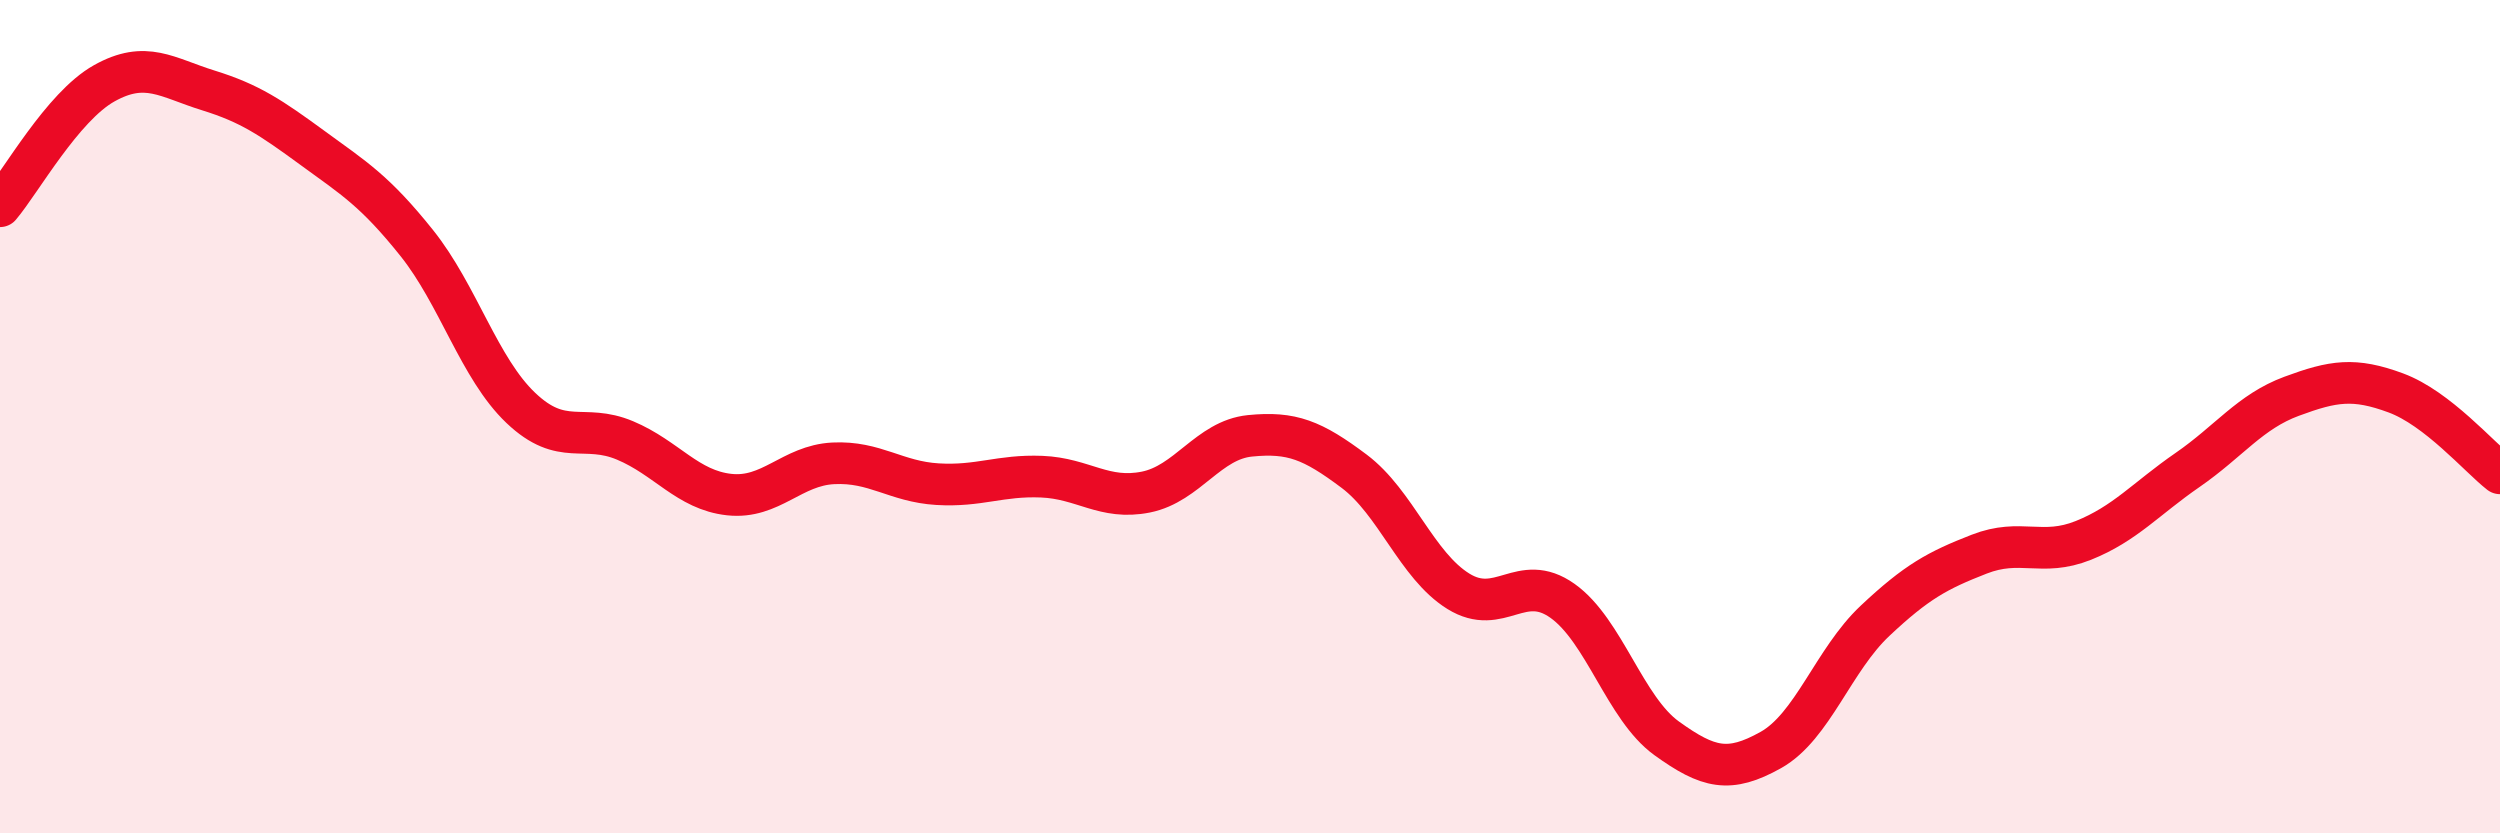
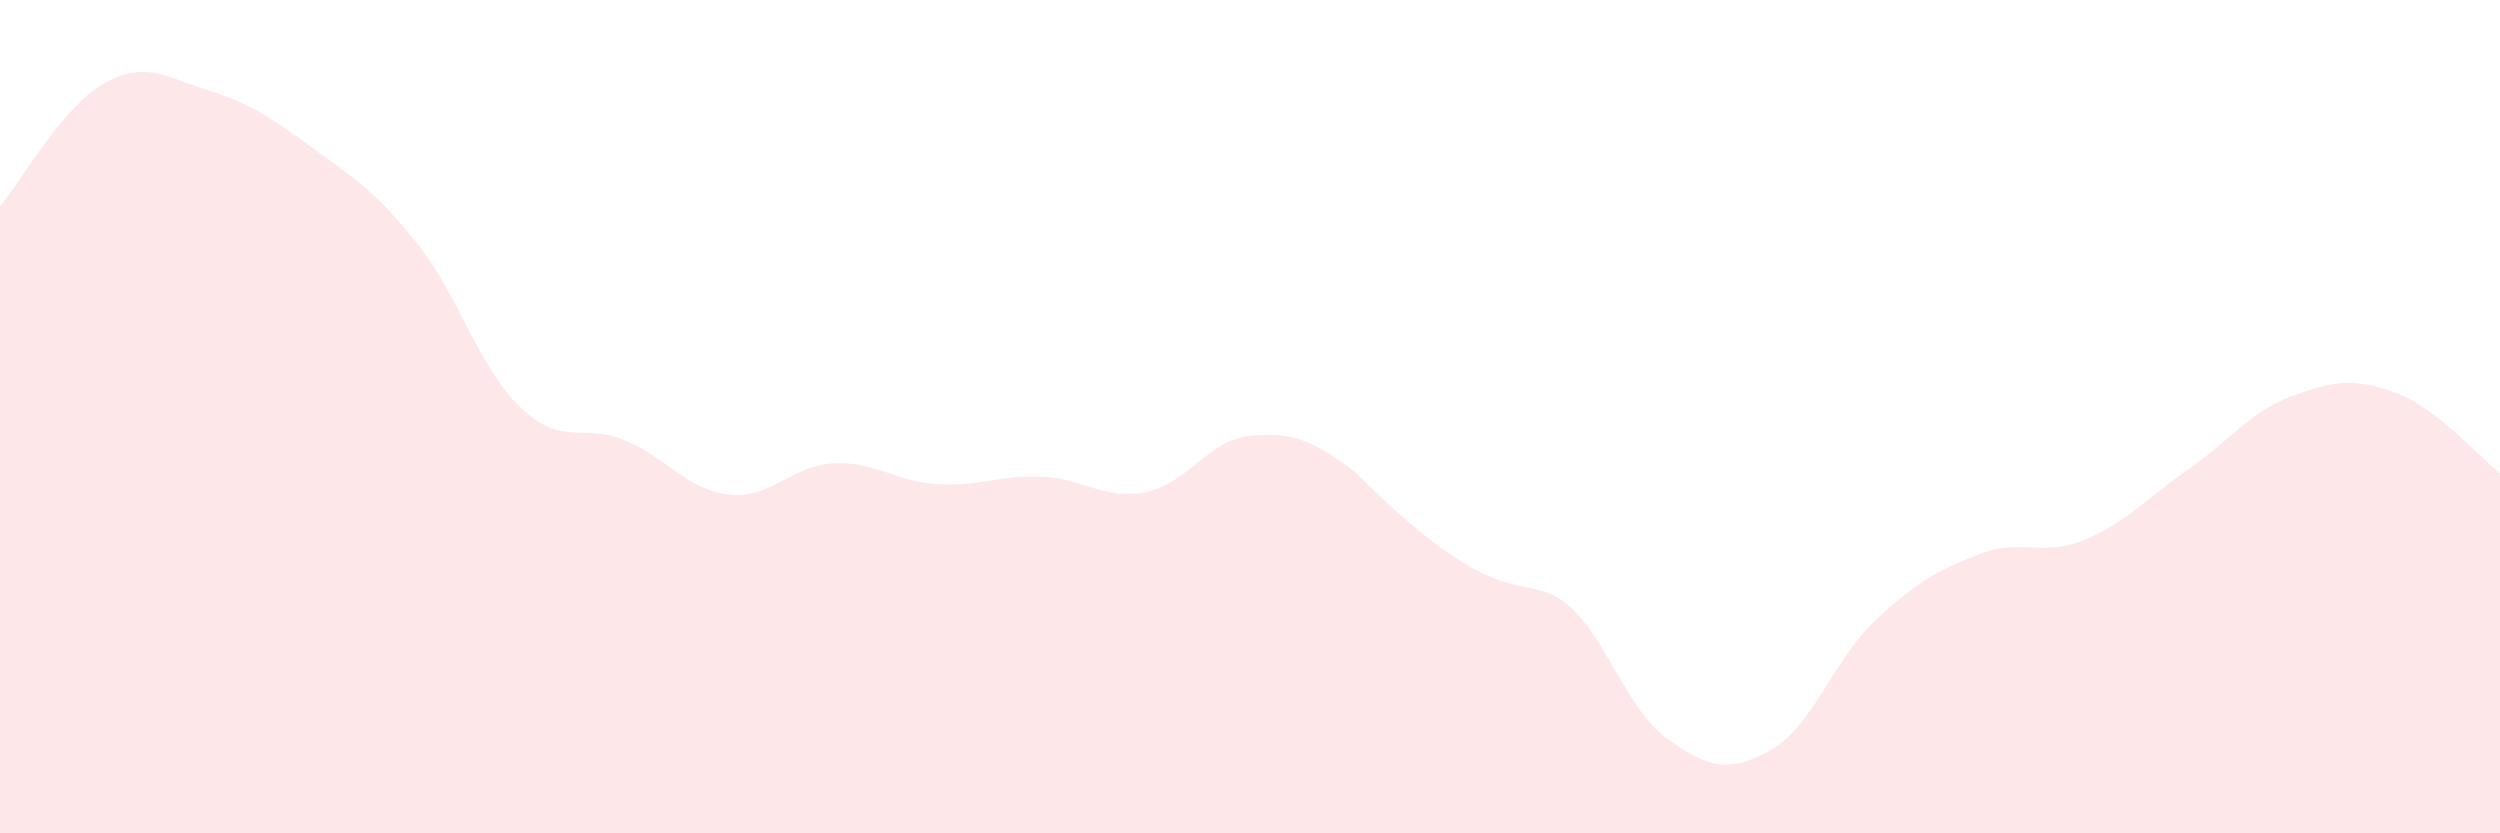
<svg xmlns="http://www.w3.org/2000/svg" width="60" height="20" viewBox="0 0 60 20">
-   <path d="M 0,4.95 C 0.5,4.36 1.5,2.56 2.5,2 C 3.5,1.44 4,1.86 5,2.17 C 6,2.48 6.5,2.82 7.5,3.55 C 8.5,4.28 9,4.58 10,5.83 C 11,7.08 11.5,8.84 12.5,9.79 C 13.5,10.74 14,10.15 15,10.57 C 16,10.99 16.5,11.76 17.5,11.87 C 18.5,11.98 19,11.17 20,11.12 C 21,11.07 21.5,11.56 22.5,11.62 C 23.5,11.68 24,11.4 25,11.44 C 26,11.48 26.5,12.01 27.5,11.81 C 28.5,11.61 29,10.56 30,10.46 C 31,10.36 31.5,10.56 32.5,11.31 C 33.5,12.06 34,13.57 35,14.19 C 36,14.81 36.5,13.71 37.5,14.42 C 38.5,15.13 39,17 40,17.72 C 41,18.44 41.5,18.56 42.5,18 C 43.5,17.44 44,15.84 45,14.9 C 46,13.96 46.5,13.69 47.5,13.3 C 48.5,12.91 49,13.37 50,12.97 C 51,12.57 51.5,11.97 52.5,11.28 C 53.5,10.59 54,9.88 55,9.51 C 56,9.14 56.5,9.06 57.5,9.43 C 58.5,9.8 59.5,10.97 60,11.36L60 20L0 20Z" fill="#EB0A25" opacity="0.1" stroke-linecap="round" stroke-linejoin="round" />
-   <path d="M 0,4.95 C 0.5,4.36 1.5,2.56 2.5,2 C 3.5,1.44 4,1.86 5,2.17 C 6,2.48 6.5,2.82 7.5,3.55 C 8.5,4.28 9,4.58 10,5.83 C 11,7.08 11.5,8.84 12.5,9.79 C 13.5,10.74 14,10.15 15,10.57 C 16,10.99 16.5,11.76 17.5,11.87 C 18.5,11.98 19,11.17 20,11.12 C 21,11.07 21.5,11.56 22.5,11.62 C 23.5,11.68 24,11.4 25,11.44 C 26,11.48 26.5,12.01 27.5,11.81 C 28.5,11.61 29,10.56 30,10.46 C 31,10.36 31.5,10.56 32.5,11.31 C 33.5,12.06 34,13.57 35,14.19 C 36,14.81 36.5,13.71 37.5,14.42 C 38.5,15.13 39,17 40,17.72 C 41,18.44 41.5,18.56 42.5,18 C 43.5,17.44 44,15.84 45,14.9 C 46,13.96 46.5,13.69 47.5,13.3 C 48.5,12.91 49,13.37 50,12.97 C 51,12.57 51.5,11.97 52.5,11.28 C 53.5,10.59 54,9.88 55,9.51 C 56,9.14 56.5,9.06 57.5,9.43 C 58.5,9.8 59.5,10.97 60,11.36" stroke="#EB0A25" stroke-width="1" fill="none" stroke-linecap="round" stroke-linejoin="round" />
+   <path d="M 0,4.95 C 0.5,4.36 1.5,2.56 2.5,2 C 3.5,1.44 4,1.86 5,2.17 C 6,2.48 6.5,2.82 7.5,3.55 C 8.5,4.28 9,4.58 10,5.83 C 11,7.08 11.5,8.84 12.5,9.79 C 13.5,10.74 14,10.15 15,10.57 C 16,10.99 16.5,11.76 17.5,11.87 C 18.5,11.98 19,11.17 20,11.12 C 21,11.07 21.5,11.56 22.5,11.62 C 23.5,11.68 24,11.4 25,11.44 C 26,11.48 26.5,12.01 27.5,11.81 C 28.5,11.61 29,10.56 30,10.46 C 31,10.36 31.5,10.56 32.5,11.31 C 36,14.81 36.5,13.71 37.5,14.42 C 38.5,15.13 39,17 40,17.72 C 41,18.44 41.5,18.56 42.5,18 C 43.5,17.44 44,15.84 45,14.9 C 46,13.96 46.5,13.69 47.5,13.3 C 48.5,12.91 49,13.37 50,12.97 C 51,12.57 51.5,11.97 52.5,11.28 C 53.5,10.59 54,9.88 55,9.51 C 56,9.14 56.5,9.06 57.5,9.43 C 58.5,9.8 59.5,10.97 60,11.36L60 20L0 20Z" fill="#EB0A25" opacity="0.1" stroke-linecap="round" stroke-linejoin="round" />
</svg>